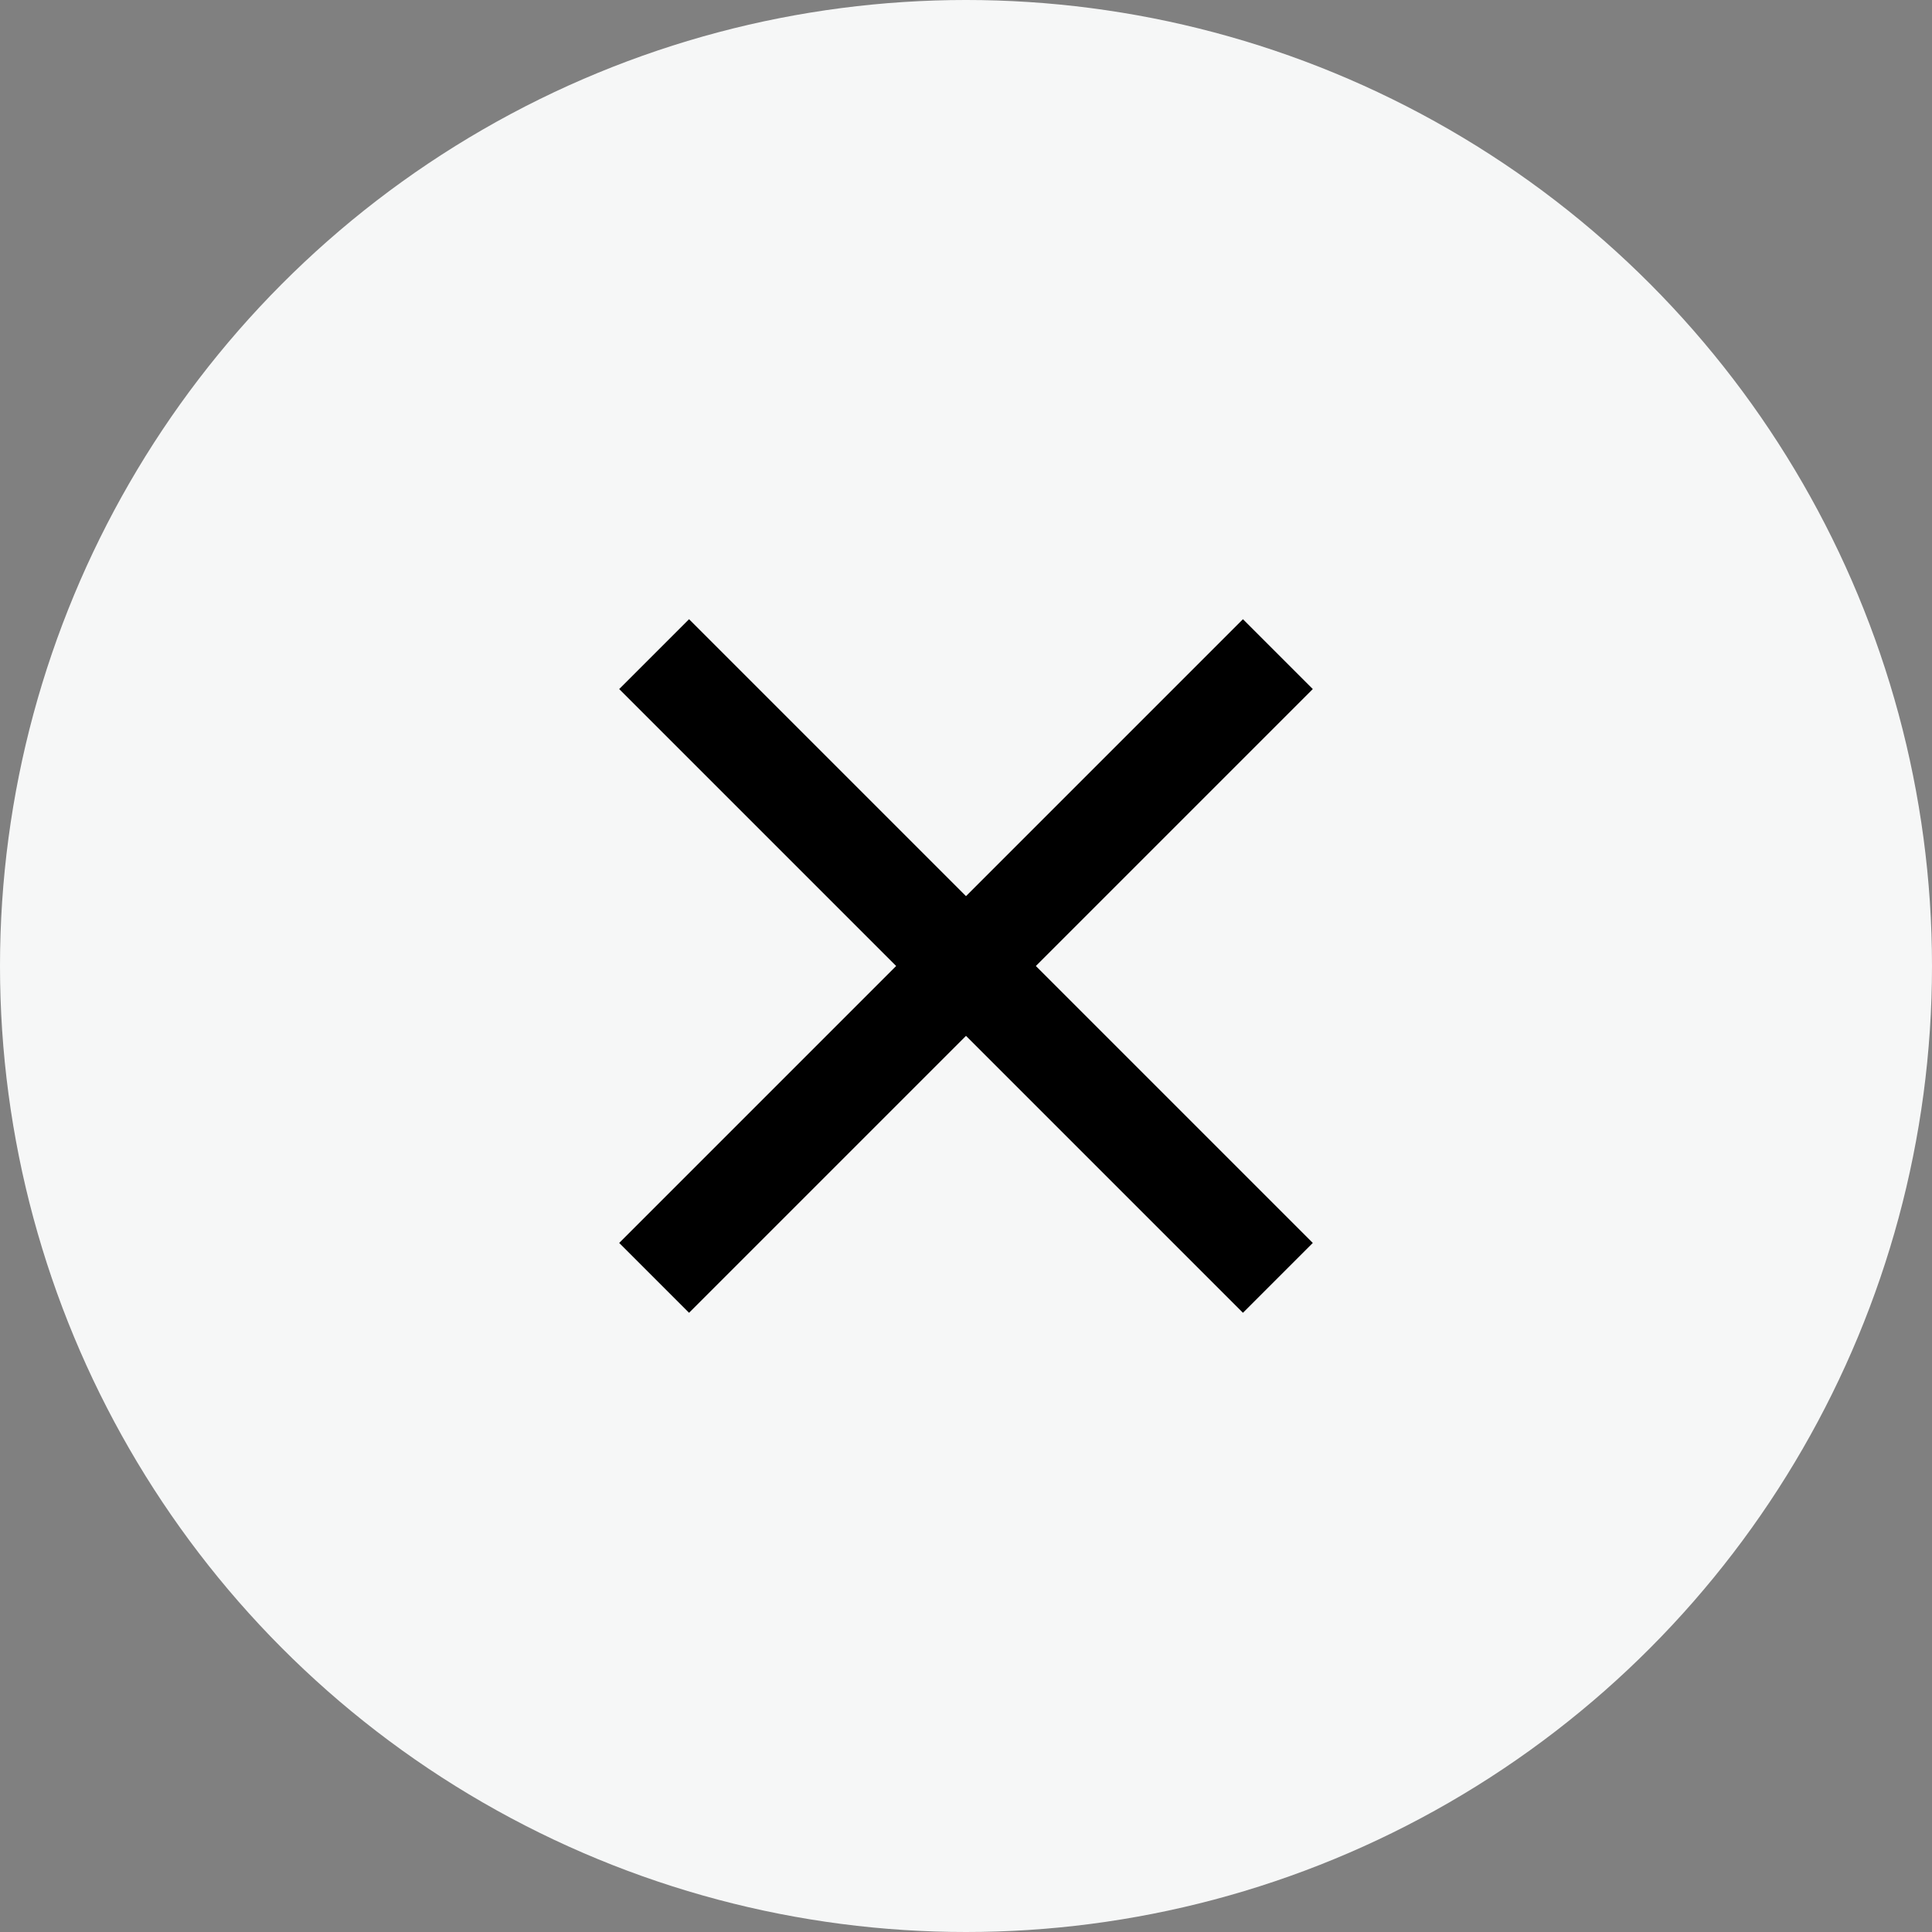
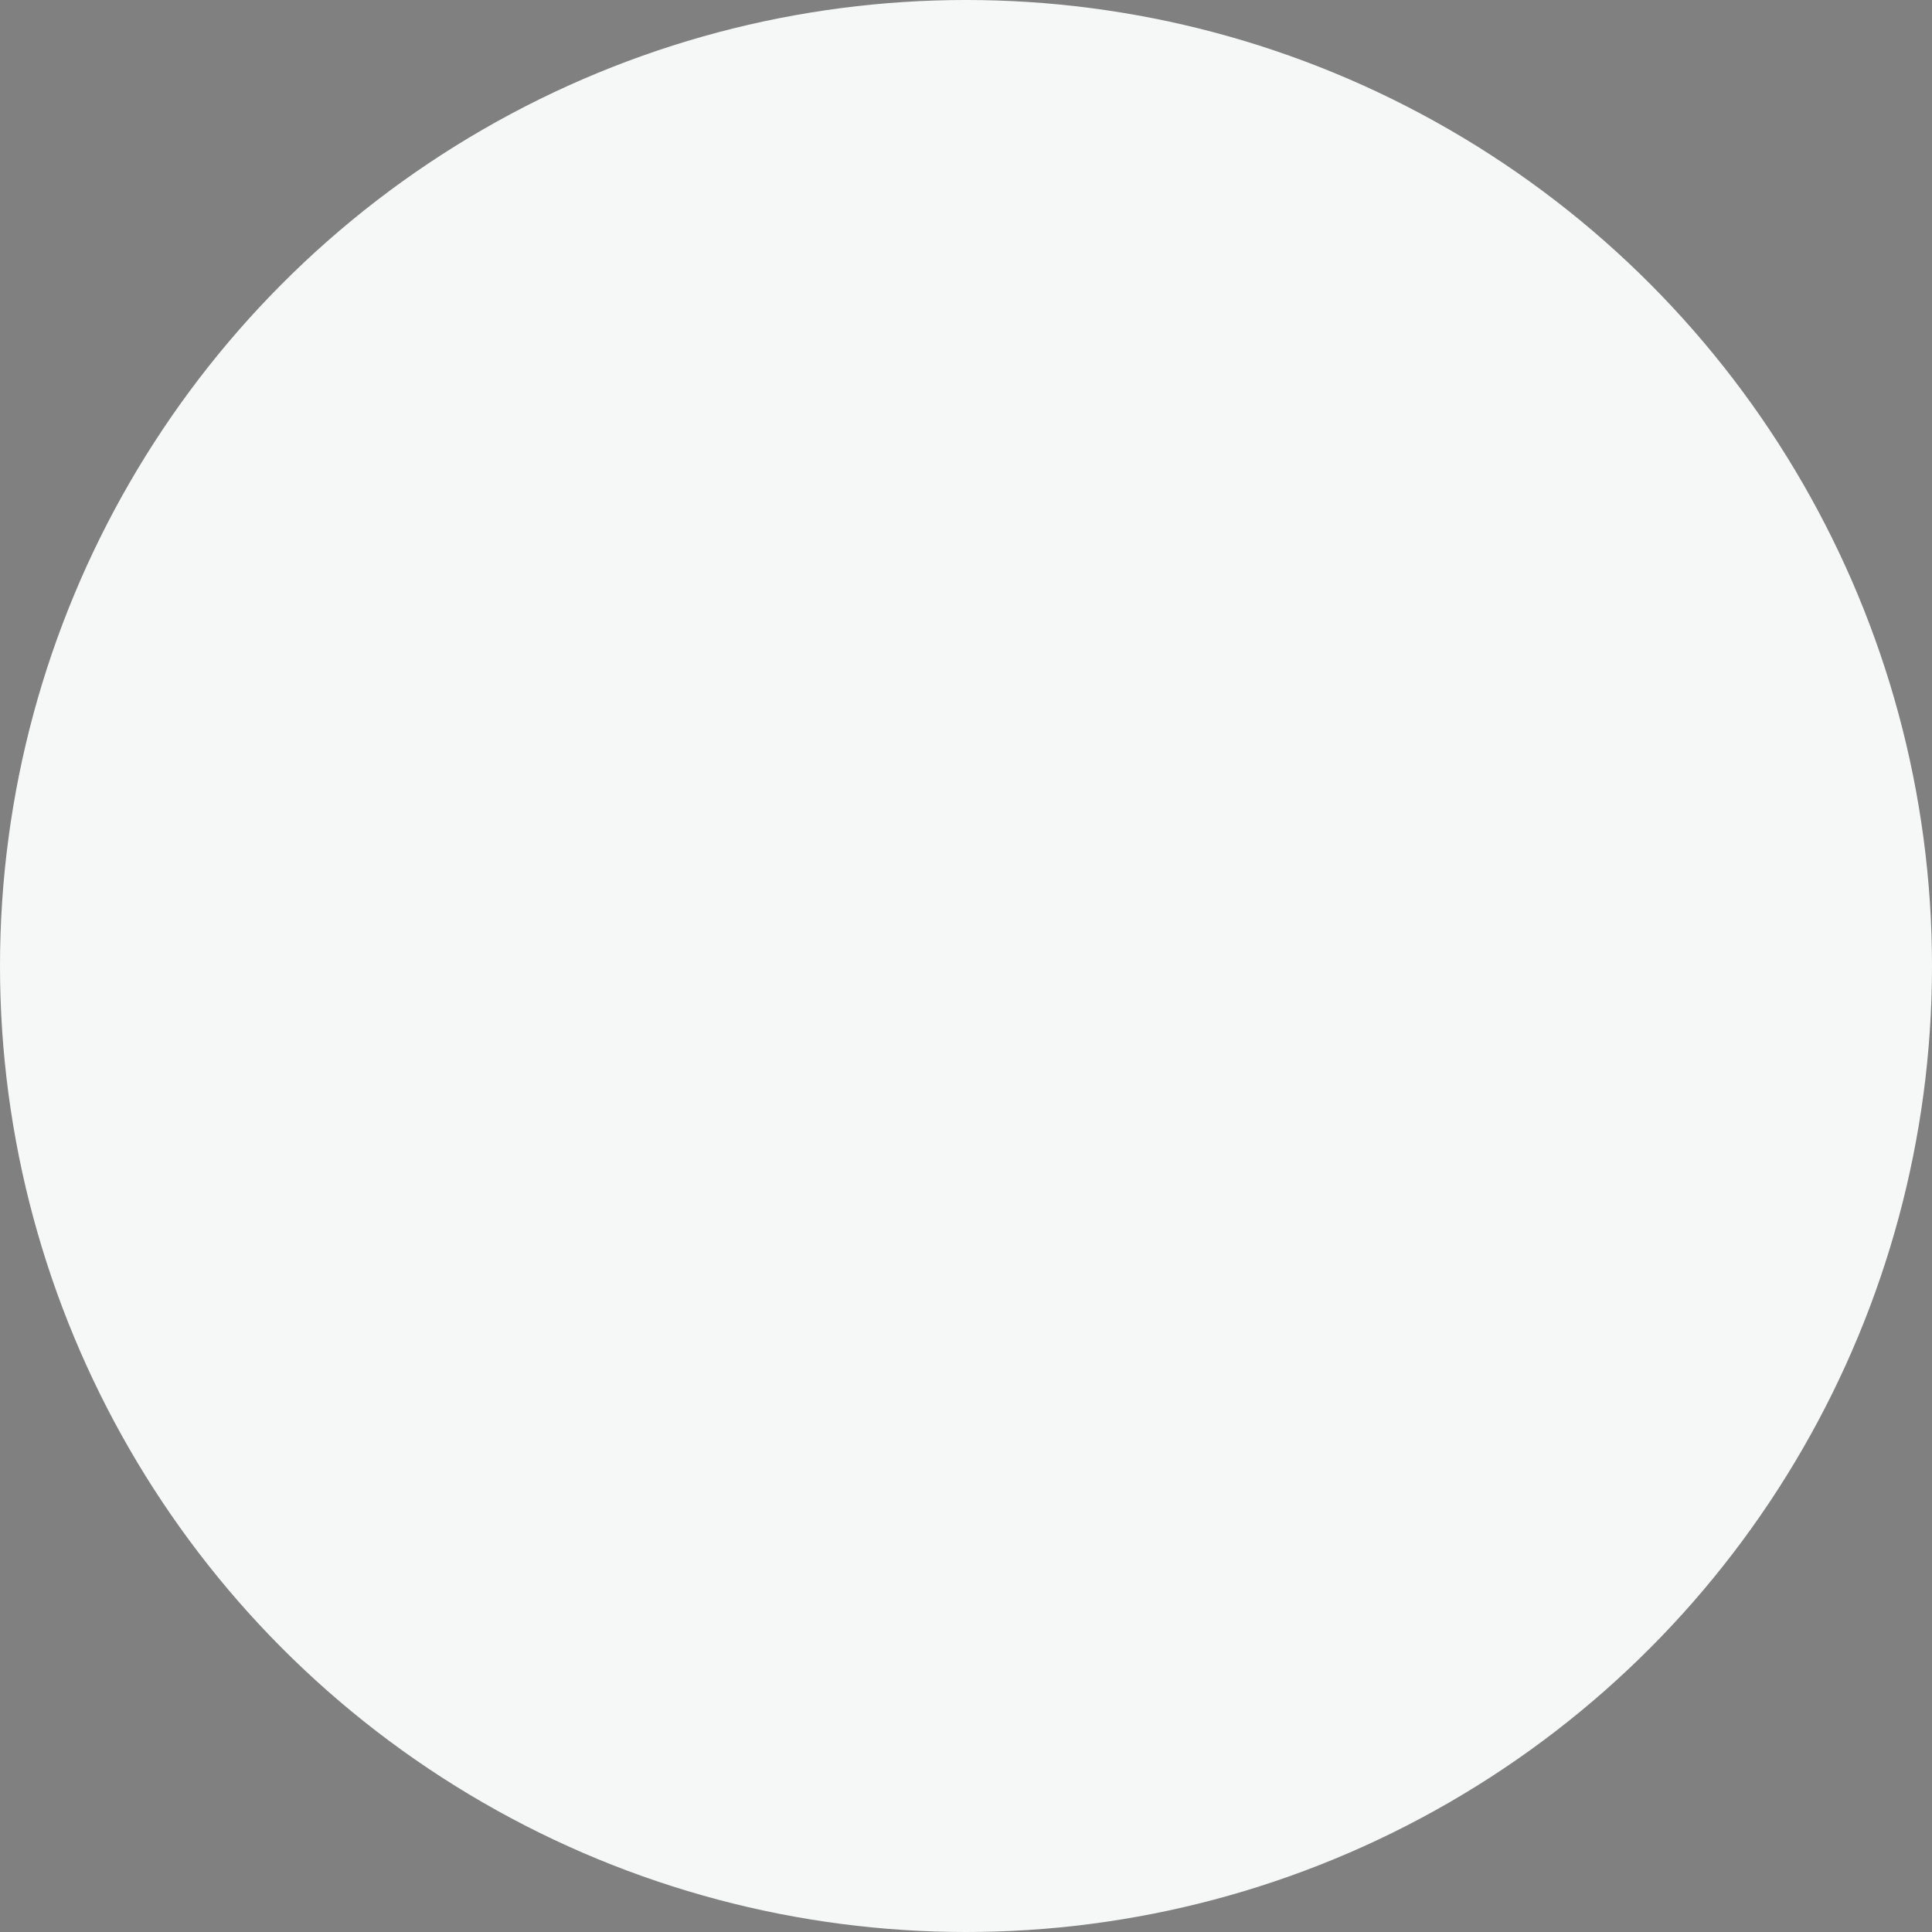
<svg xmlns="http://www.w3.org/2000/svg" width="32" height="32" viewBox="0 0 32 32" fill="none">
  <rect x="0" y="0" width="32" height="32" fill="#808080" stroke="none" />
  <circle cx="16" cy="16" r="16" fill="#F6F7F7" />
-   <path d="M21.744 11.413L20.587 10.256L16 14.843L11.413 10.256L10.256 11.413L14.843 16L10.256 20.587L11.413 21.744L16 17.157L20.587 21.744L21.744 20.587L17.157 16L21.744 11.413Z" fill="black" />
</svg>